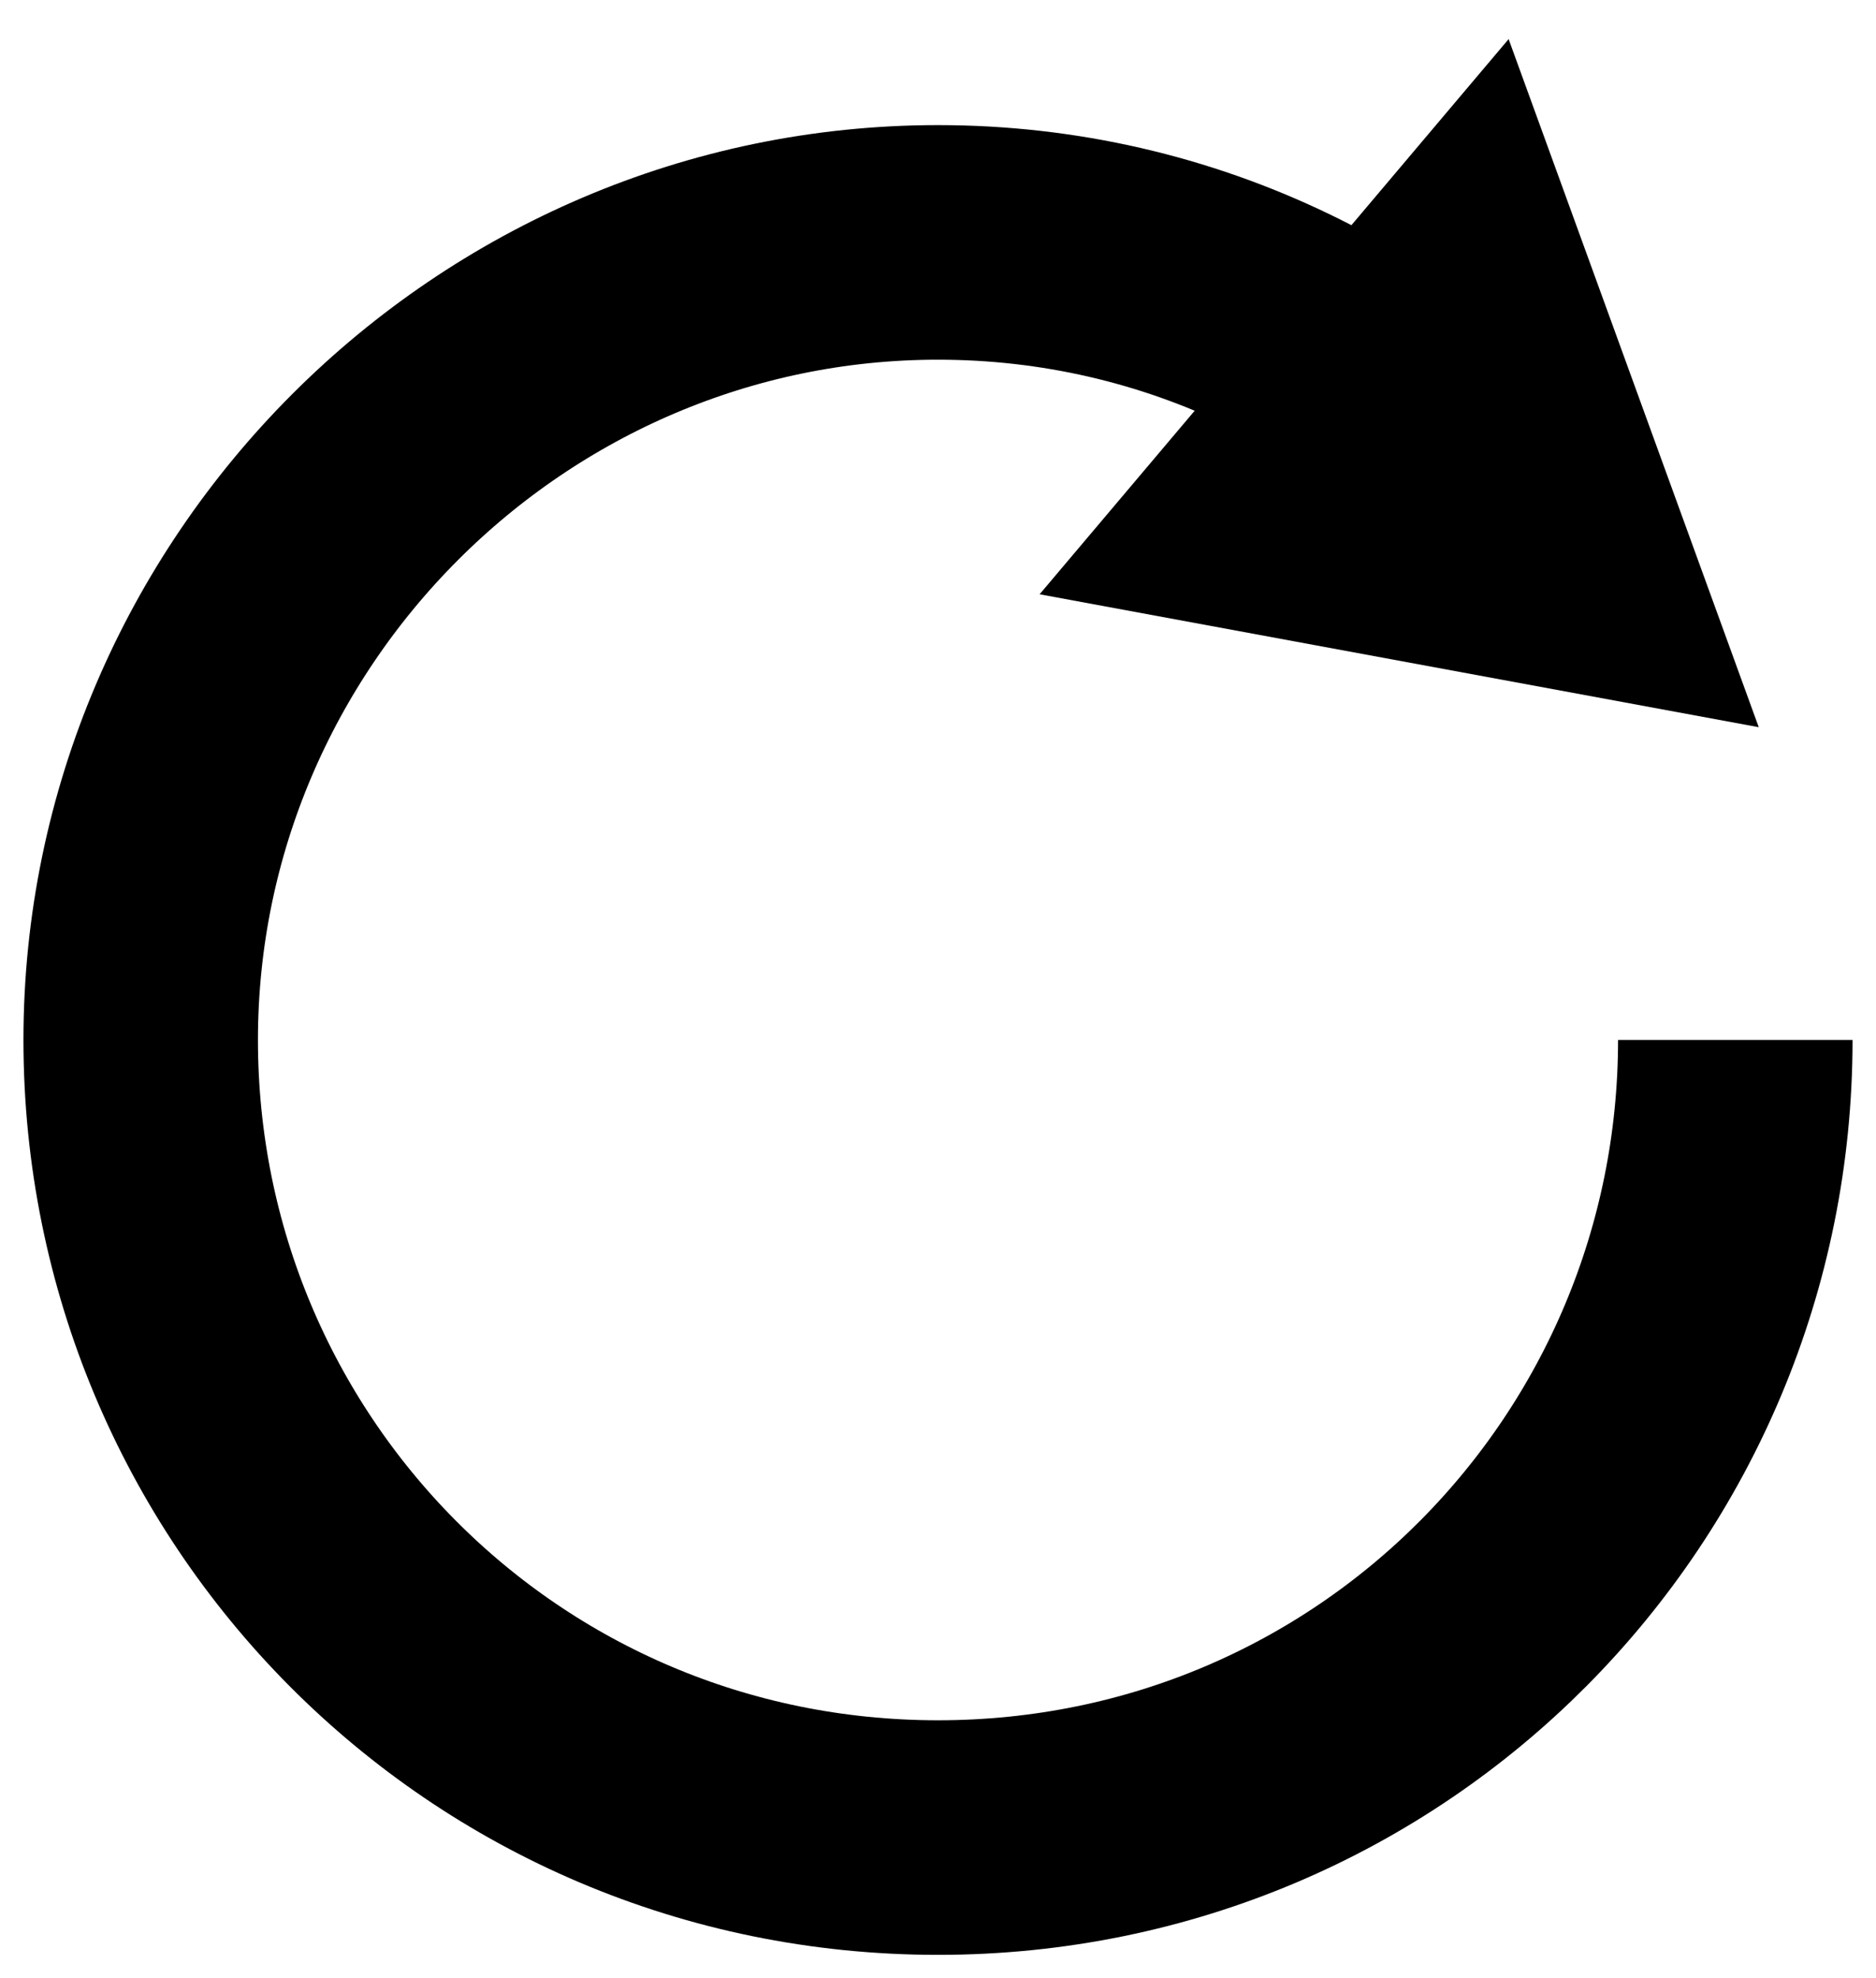
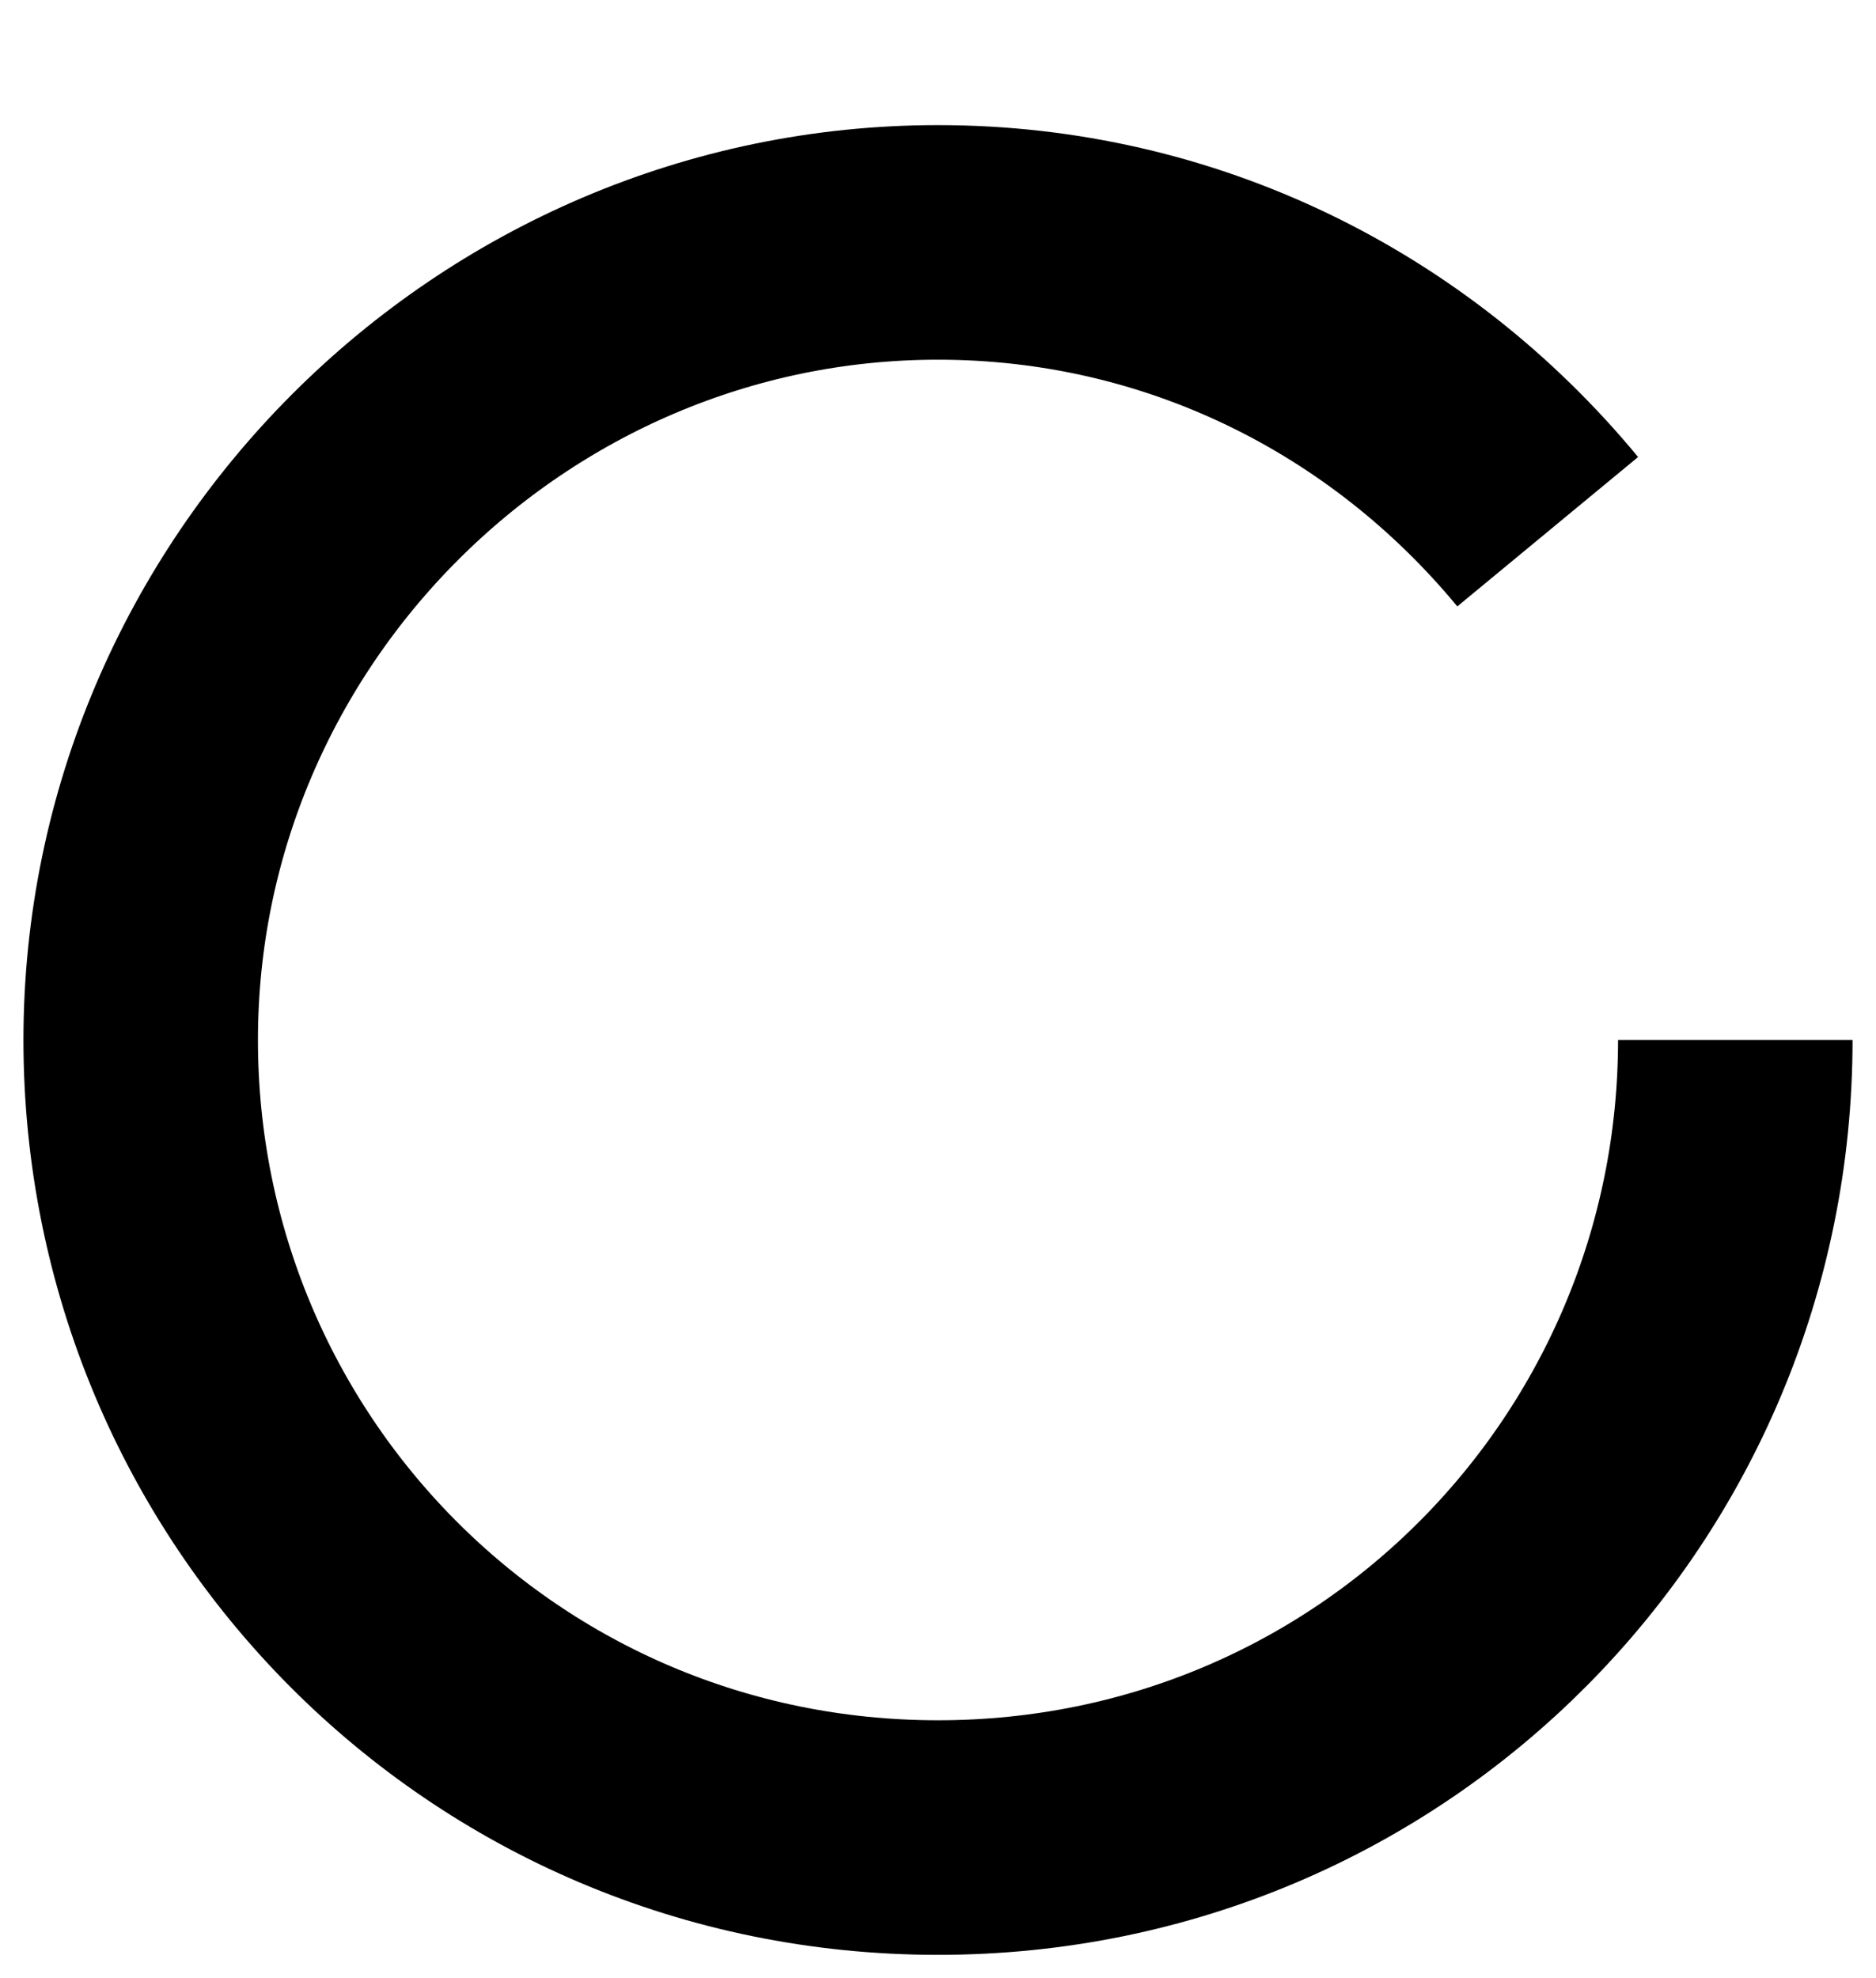
<svg xmlns="http://www.w3.org/2000/svg" version="1.1" id="Layer_1" x="0px" y="0px" width="24px" height="25.3px" viewBox="0 0 24 25.3" style="enable-background:new 0 0 24 25.3;" xml:space="preserve">
-   <polygon points="22.5,9.3 19.3,0.5 13.3,7.6 " />
  <path style="fill:none;stroke:#000000;stroke-width:3;stroke-miterlimit:10;" d="M22.2,13.3c0,5.6-4.5,10.2-10.2,10.2  S1.8,18.9,1.8,13.3S6.4,3.1,12,3.1c3.1,0,5.9,1.4,7.8,3.7" />
</svg>